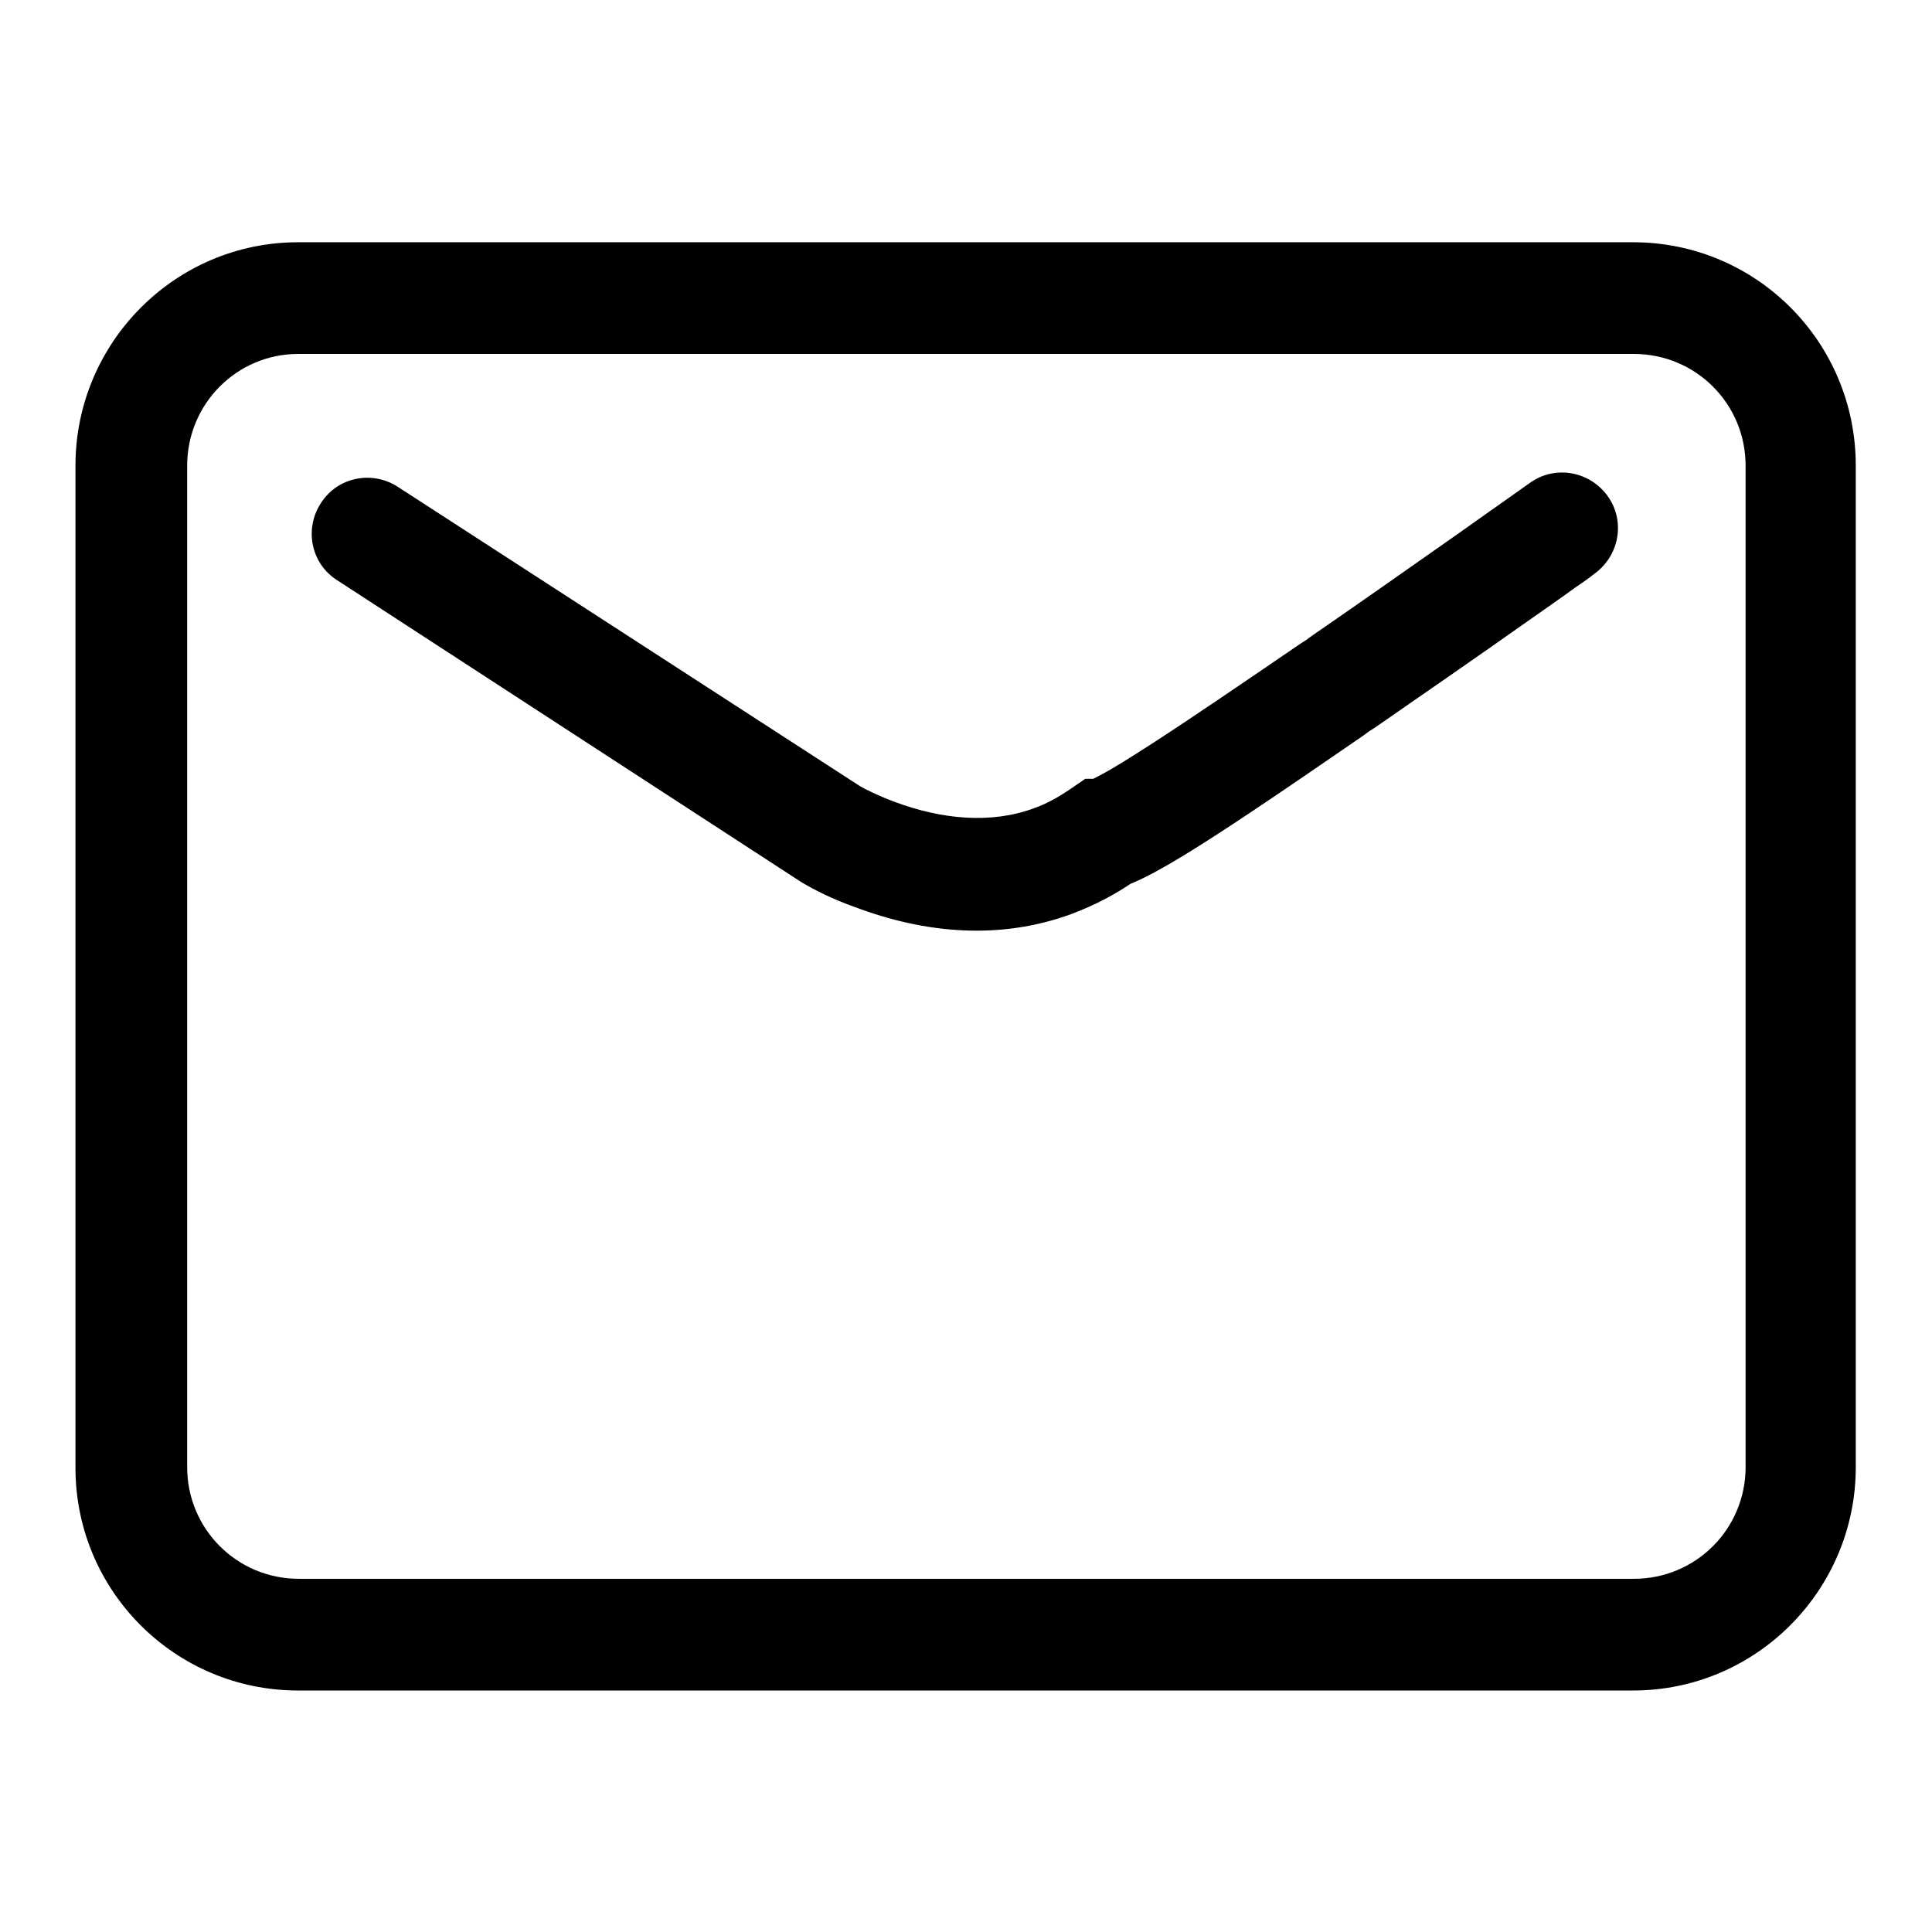
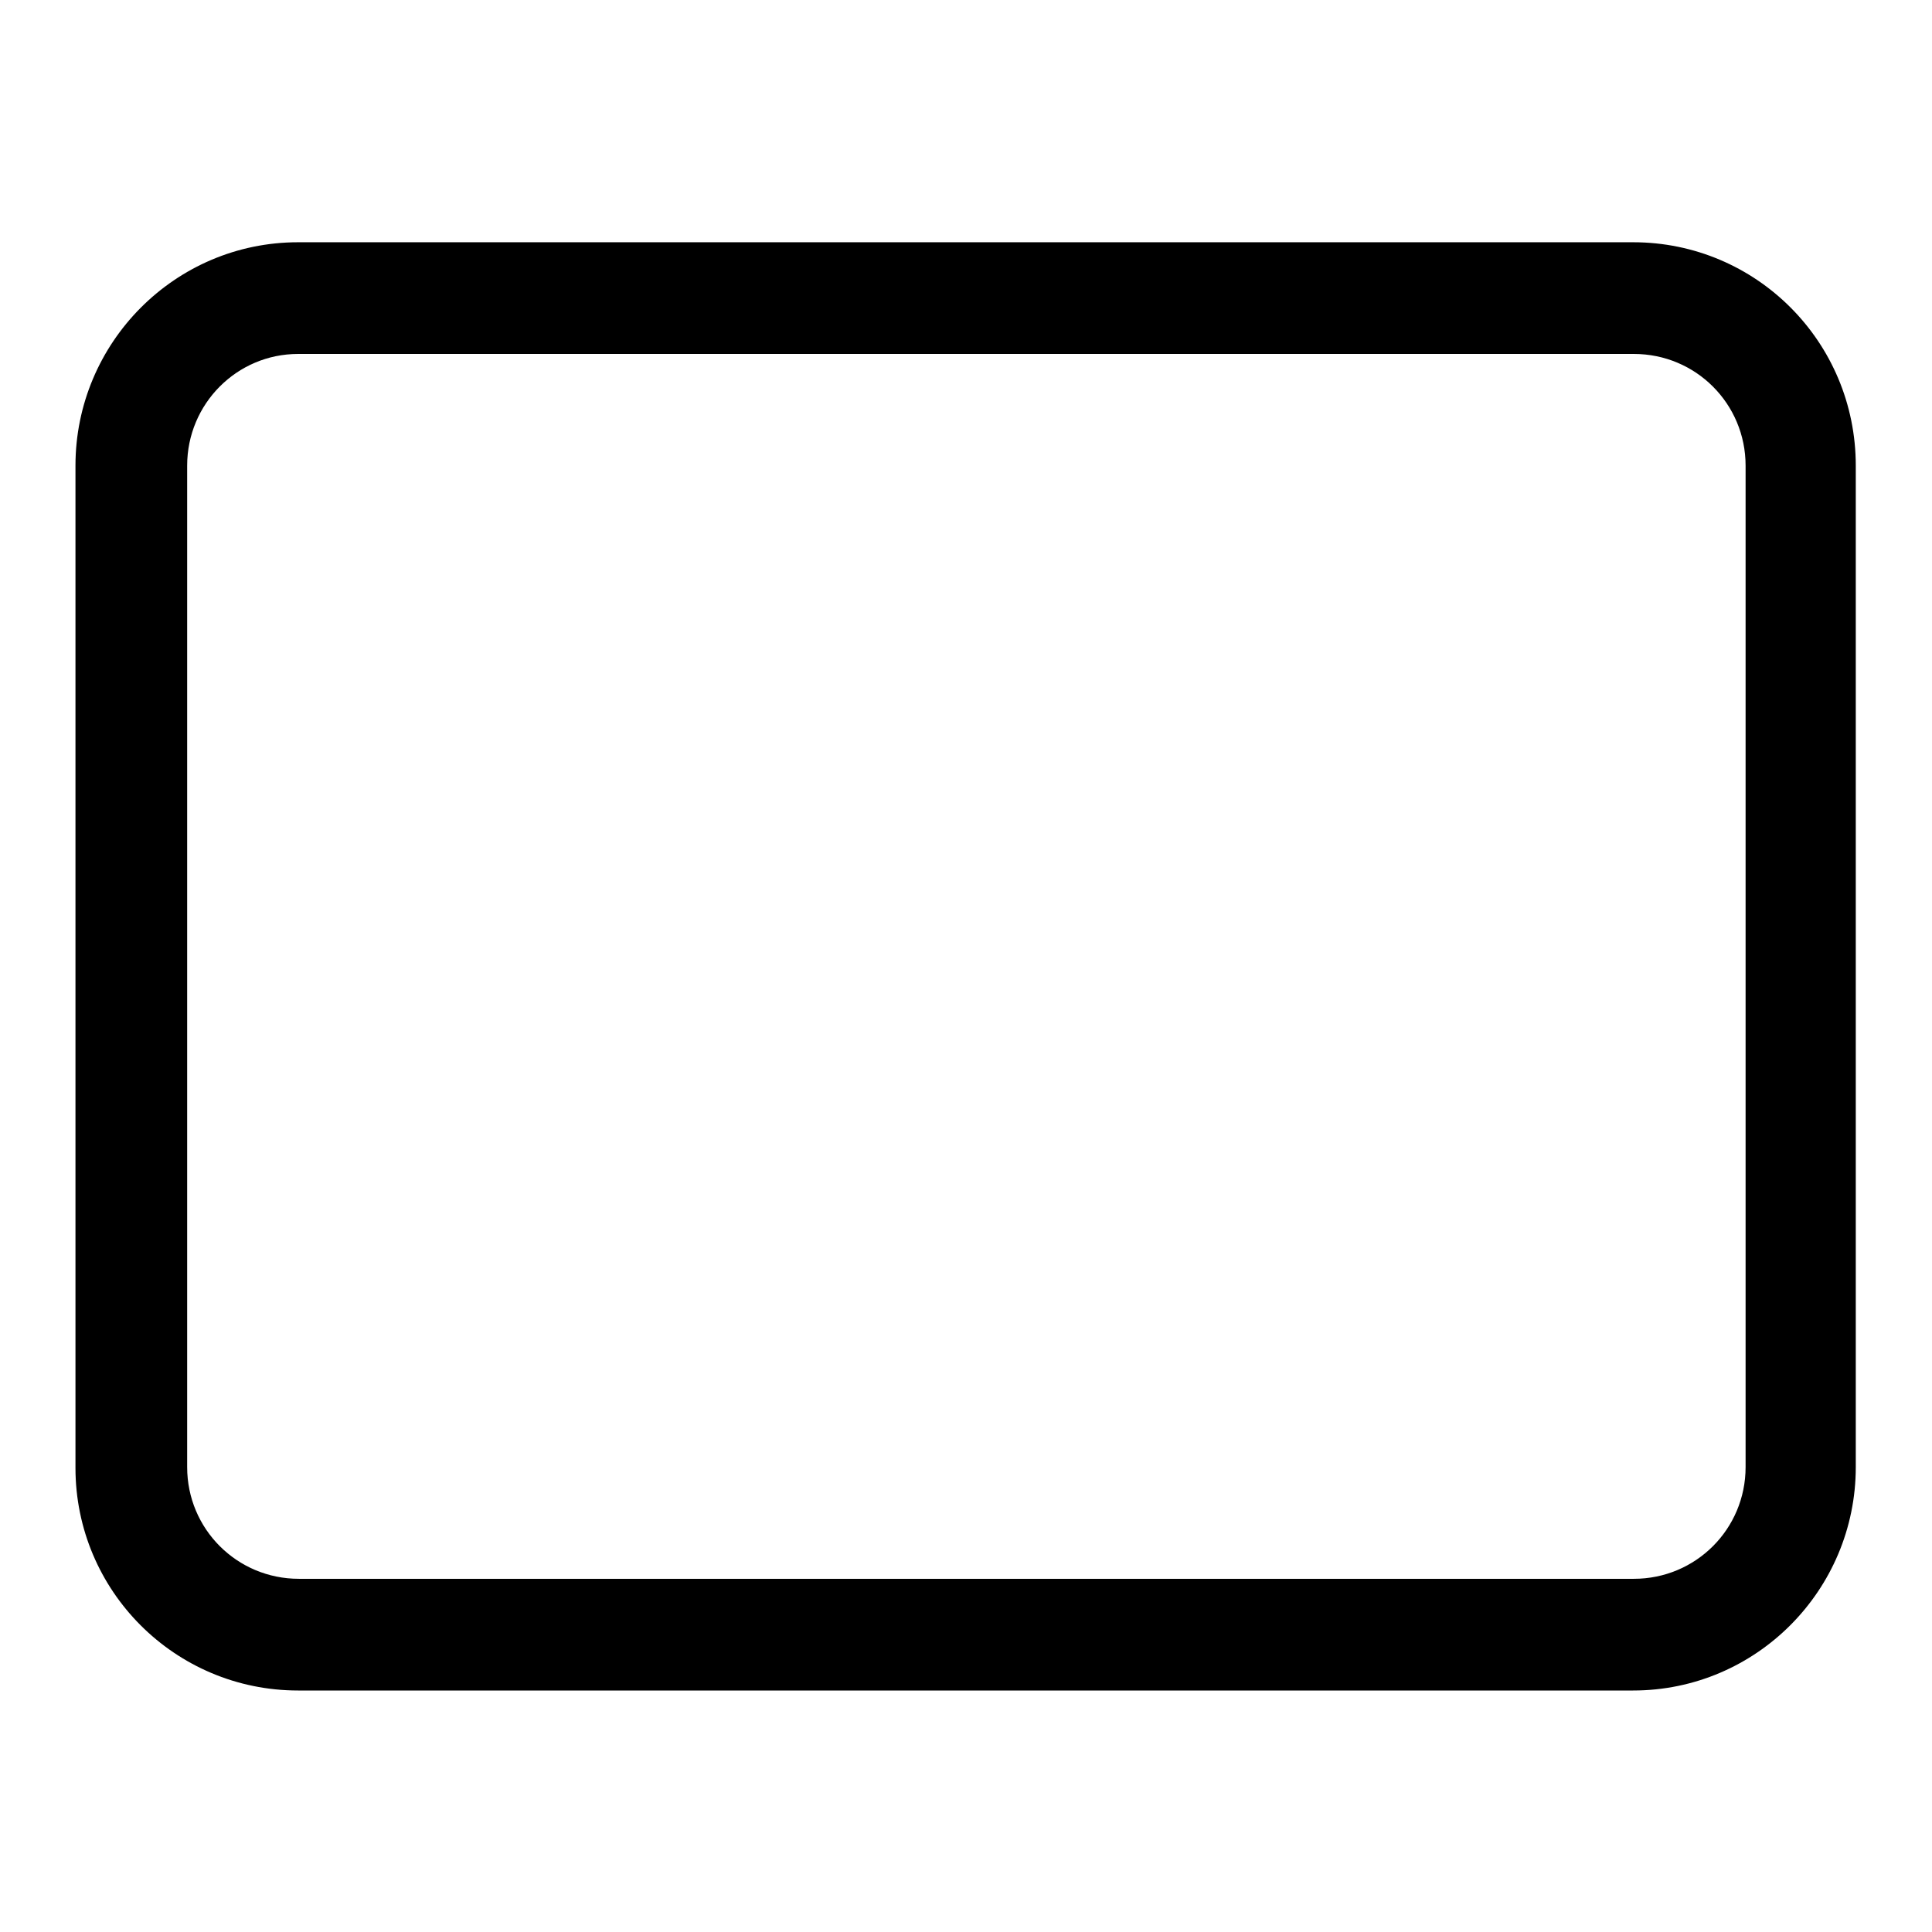
<svg xmlns="http://www.w3.org/2000/svg" version="1.1" x="0px" y="0px" viewBox="0 0 256 256" enable-background="new 0 0 256 256" xml:space="preserve">
  <g>
    <g>
      <path fill="#000000" d="M24.8,61.7L24.8,61.7v132.7c0,8.2,6.6,14.8,14.8,14.8h176.9c8.2,0,14.8-6.6,14.8-14.8V61.7c0-8.2-6.6-14.8-14.8-14.8h-177C31.4,46.9,24.8,53.5,24.8,61.7L24.8,61.7z M10,61.7c0-16.3,13.2-29.6,29.5-29.6h176.9c16.3,0,29.5,13.2,29.5,29.6v132.7c0,16.3-13.2,29.6-29.5,29.6H39.5c-16.3,0-29.5-13.2-29.5-29.5V61.7L10,61.7z" />
-       <path fill="#000000" d="M146.1,118c4.2,0,11.7-4.8,34.5-20.5c0.8-0.6,0.8-0.6,1.6-1.1c6.5-4.5,13.3-9.2,20.1-14c2.4-1.7,4.6-3.2,6.5-4.6c1.2-0.8,2-1.4,2.5-1.8c3.3-2.4,4.1-7,1.7-10.3c-2.4-3.3-7-4.1-10.3-1.7c-0.4,0.3-1.3,0.9-2.4,1.7c-2,1.4-4.1,2.9-6.5,4.6c-6.7,4.7-13.5,9.5-19.9,13.9c-0.8,0.6-0.8,0.6-1.6,1.1c-7.9,5.4-14.5,9.9-19.6,13.2c-2.8,1.8-5,3.2-6.7,4.1c-0.8,0.4-1.3,0.7-1.7,0.9c0.4-0.2,0.6-0.3,1.8-0.3h-2.3l-1.9,1.3c-1.6,1.1-3.2,2-4.9,2.6c-5.7,2.1-12.2,1.5-18.6-0.9c-2.1-0.8-3.7-1.6-4.4-2L52.7,64.5c-3.4-2.2-8-1.3-10.2,2.2c-2.2,3.4-1.3,8,2.2,10.2l0,0l61.5,40c1.7,1,4,2.2,7.1,3.3c9.3,3.5,19.2,4.4,28.7,0.9c2.9-1.1,5.7-2.5,8.4-4.4" />
    </g>
  </g>
</svg>